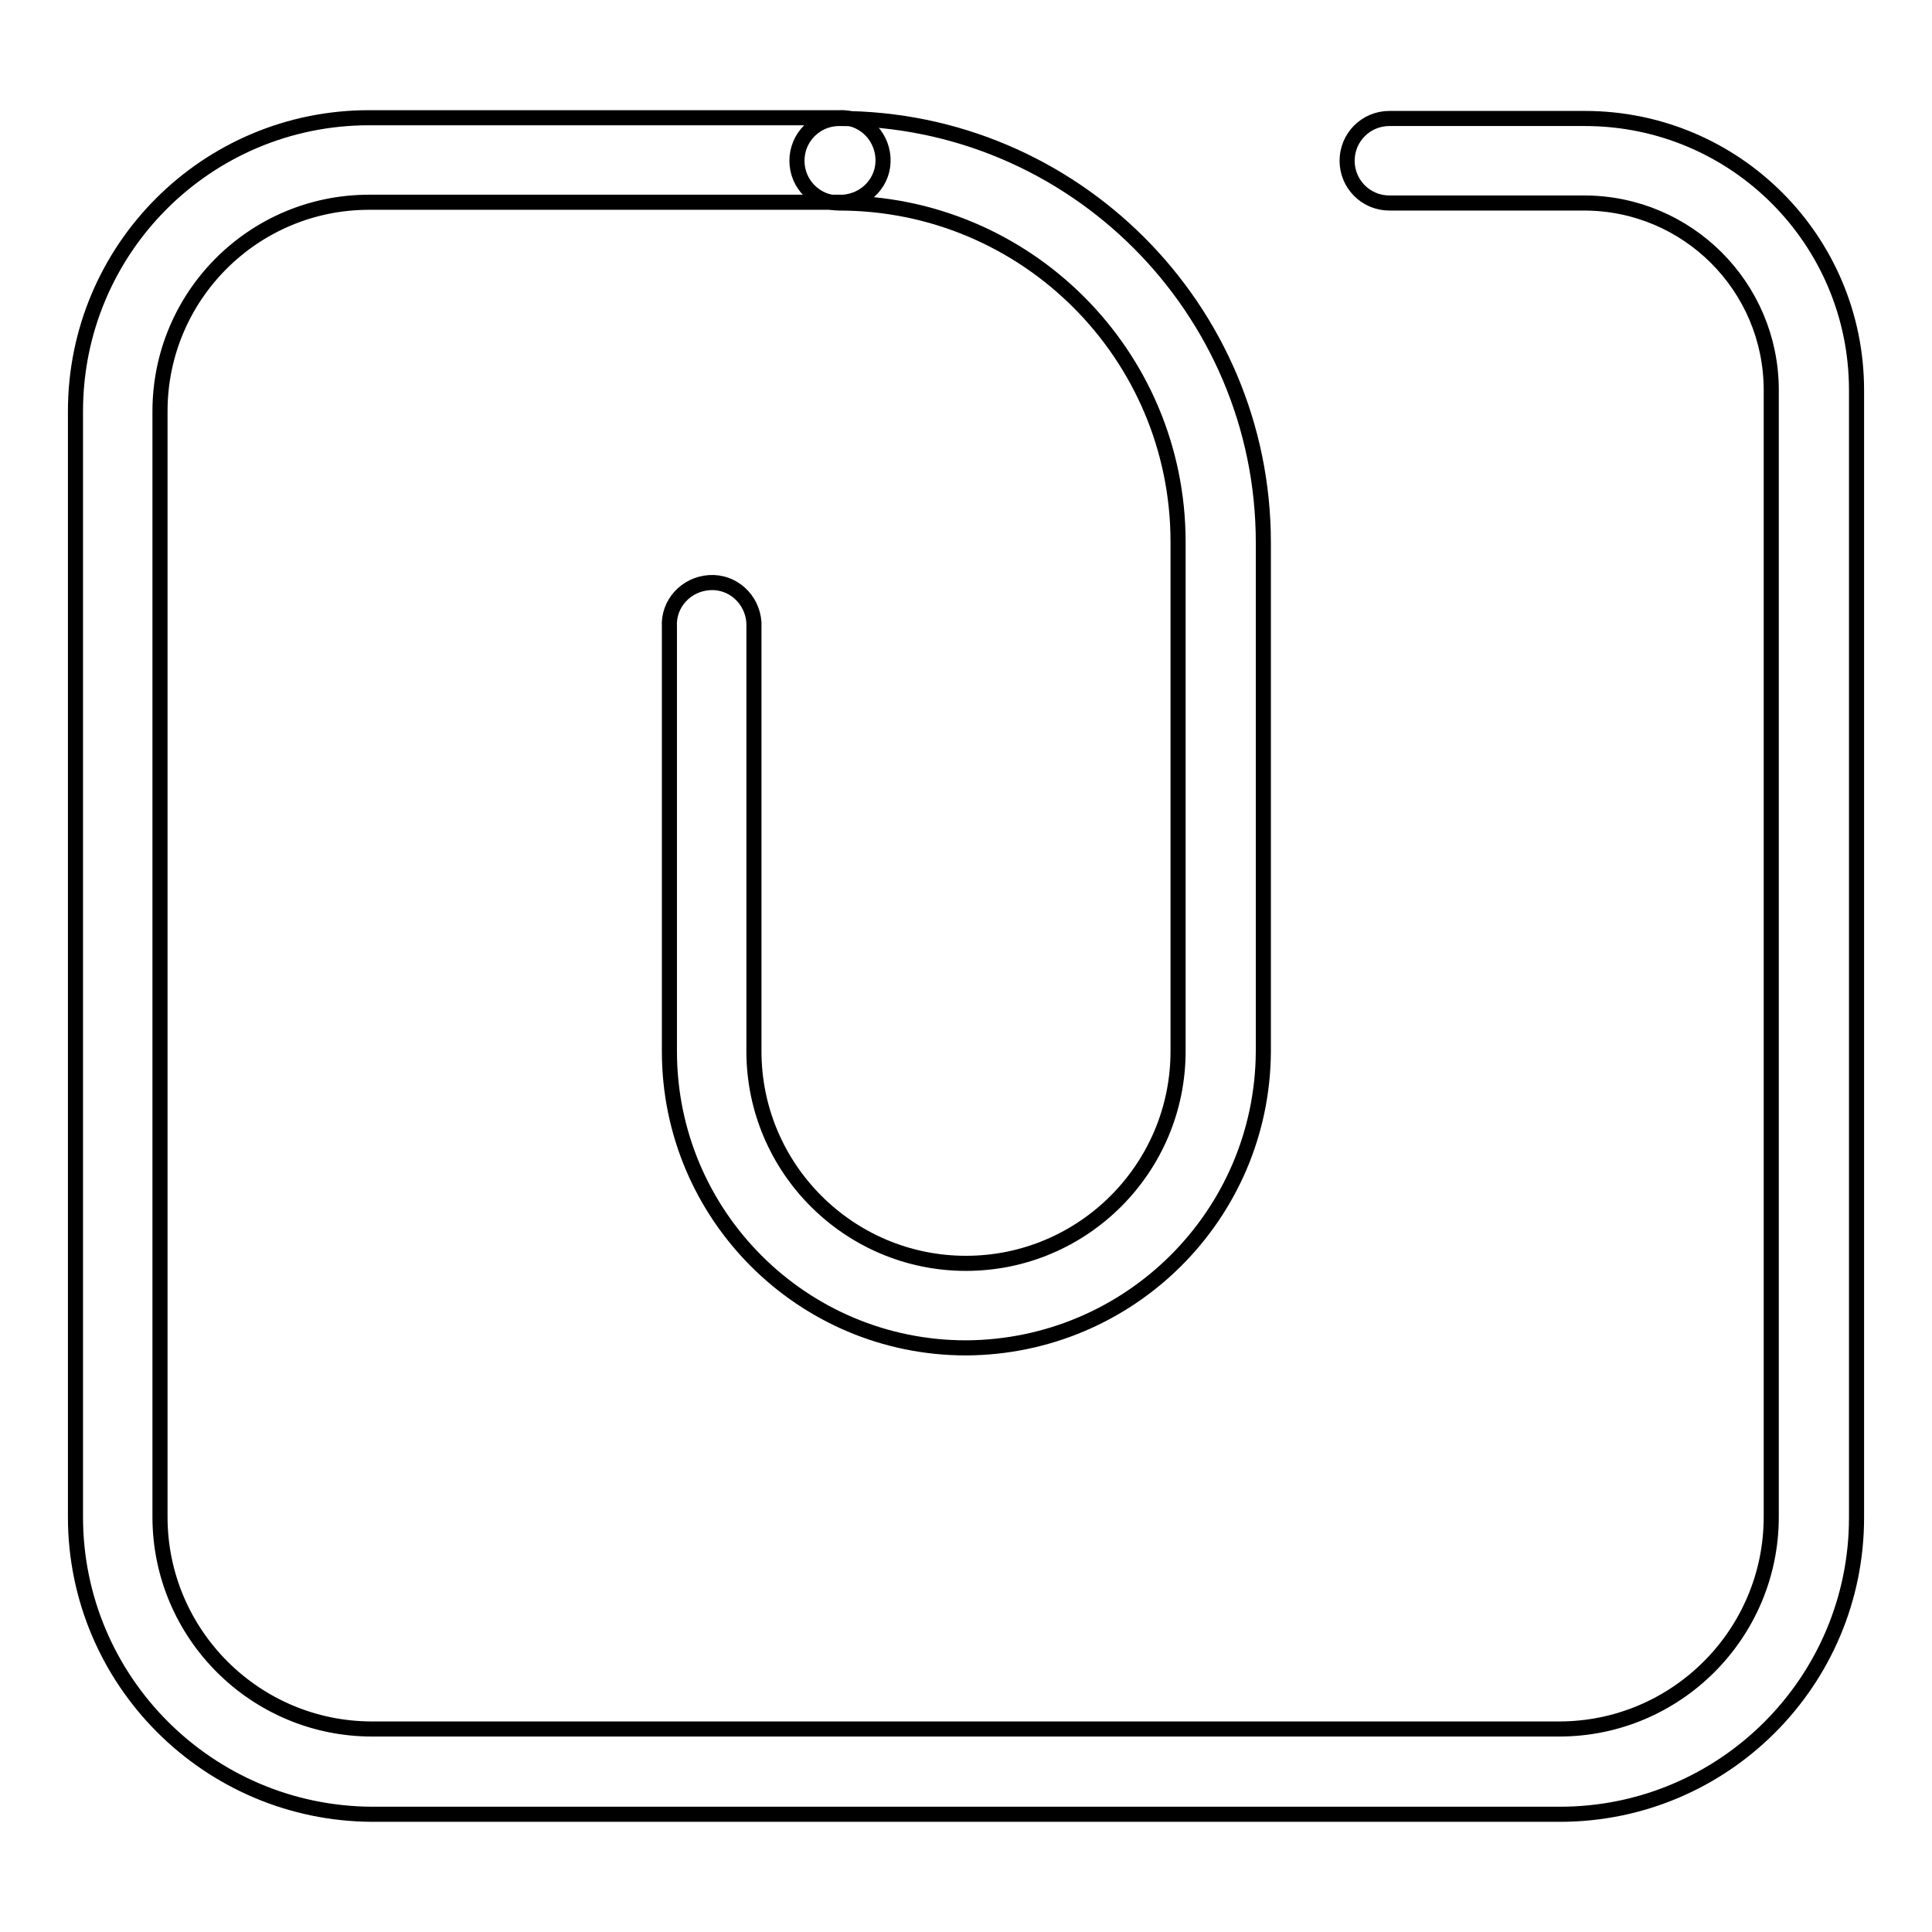
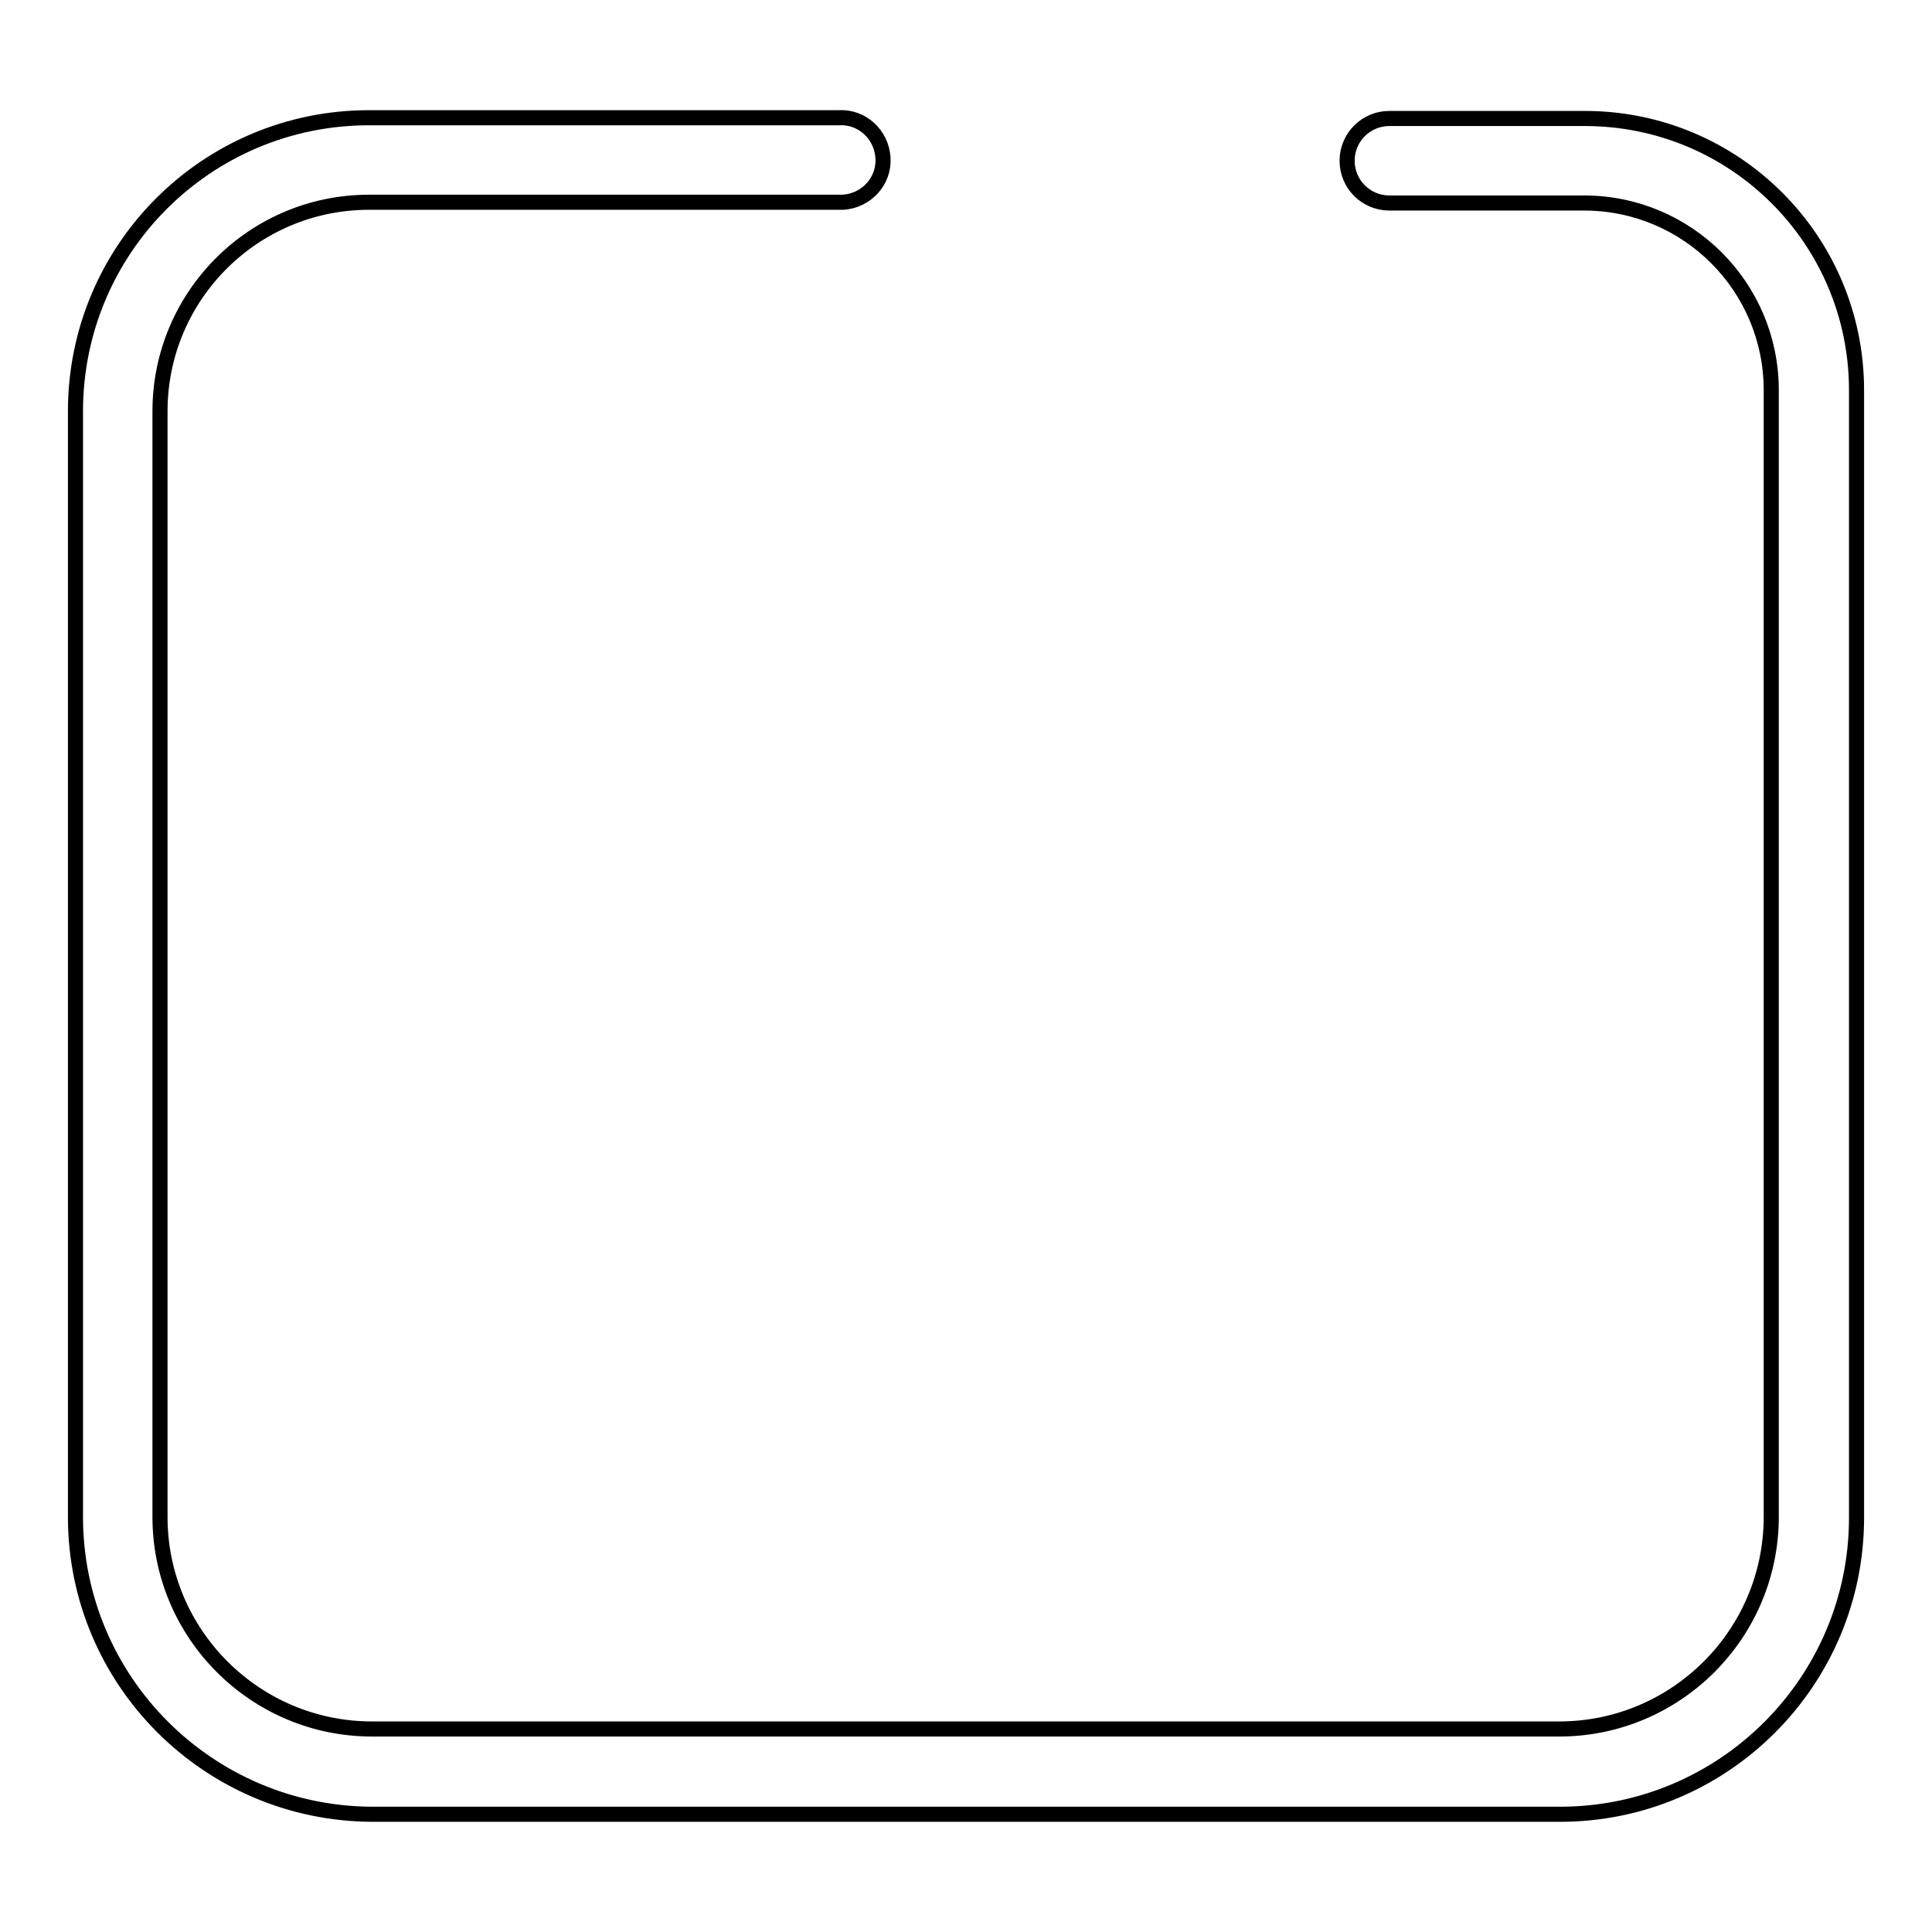
<svg xmlns="http://www.w3.org/2000/svg" version="1.1" x="0px" y="0px" viewBox="0 0 256 256" enable-background="new 0 0 256 256" xml:space="preserve">
  <g>
-     <path stroke-width="2" fill-opacity="0" stroke="#000000" d="M128,178.6c-21.7,0-39.3-17.6-39.3-39.3V83.1c-0.2-3.1,2.2-5.7,5.3-5.9c3.1-0.2,5.7,2.2,5.9,5.3 c0,0.2,0,0.4,0,0.6v56.2c0,15.5,12.6,28.1,28.1,28.1c15.5,0,28.1-12.6,28.1-28.1V71.8c0-24.8-20.1-44.9-44.9-44.9 c-3.1,0-5.6-2.5-5.6-5.6c0-3.1,2.5-5.6,5.6-5.6c31,0,56.2,25.2,56.2,56.2v67.4C167.3,161,149.7,178.5,128,178.6z" />
    <path stroke-width="2" fill-opacity="0" stroke="#000000" d="M206.7,240.4H49.3C27.6,240.3,10,222.7,10,201V54.5C10,33,27.4,15.6,48.9,15.6h62.2 c3.1-0.2,5.7,2.2,5.9,5.3c0.2,3.1-2.2,5.7-5.3,5.9c-0.2,0-0.4,0-0.6,0H48.9c-15.3,0-27.7,12.4-27.7,27.7v146.5 c0,15.5,12.6,28.1,28.1,28.1h157.3c15.5,0,28.1-12.6,28.1-28.1V51.7c0-13.7-11.1-24.8-24.8-24.8h-25.8c-3.1,0-5.6-2.5-5.6-5.6 c0-3.1,2.5-5.6,5.6-5.6H210c19.9,0,36,16.1,36,36v149.4C246,222.8,228.4,240.4,206.7,240.4L206.7,240.4z" />
  </g>
</svg>